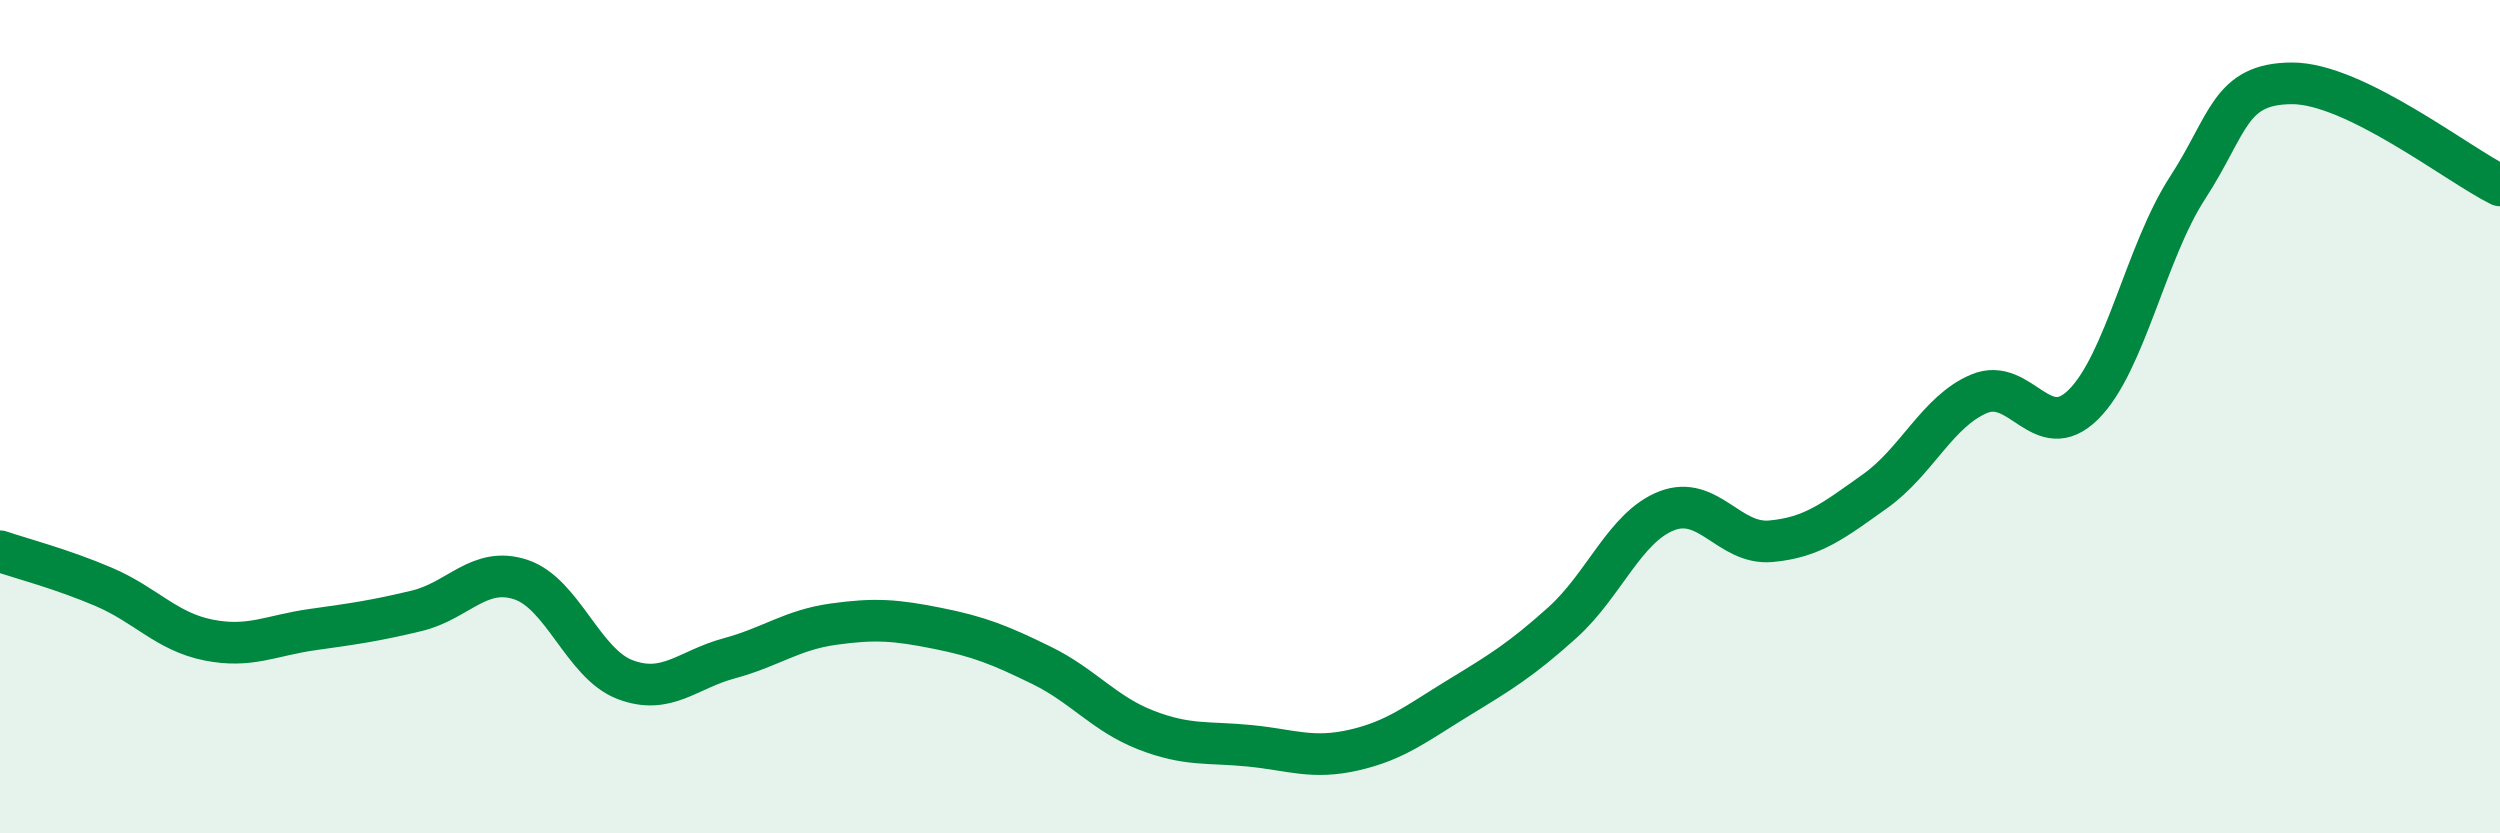
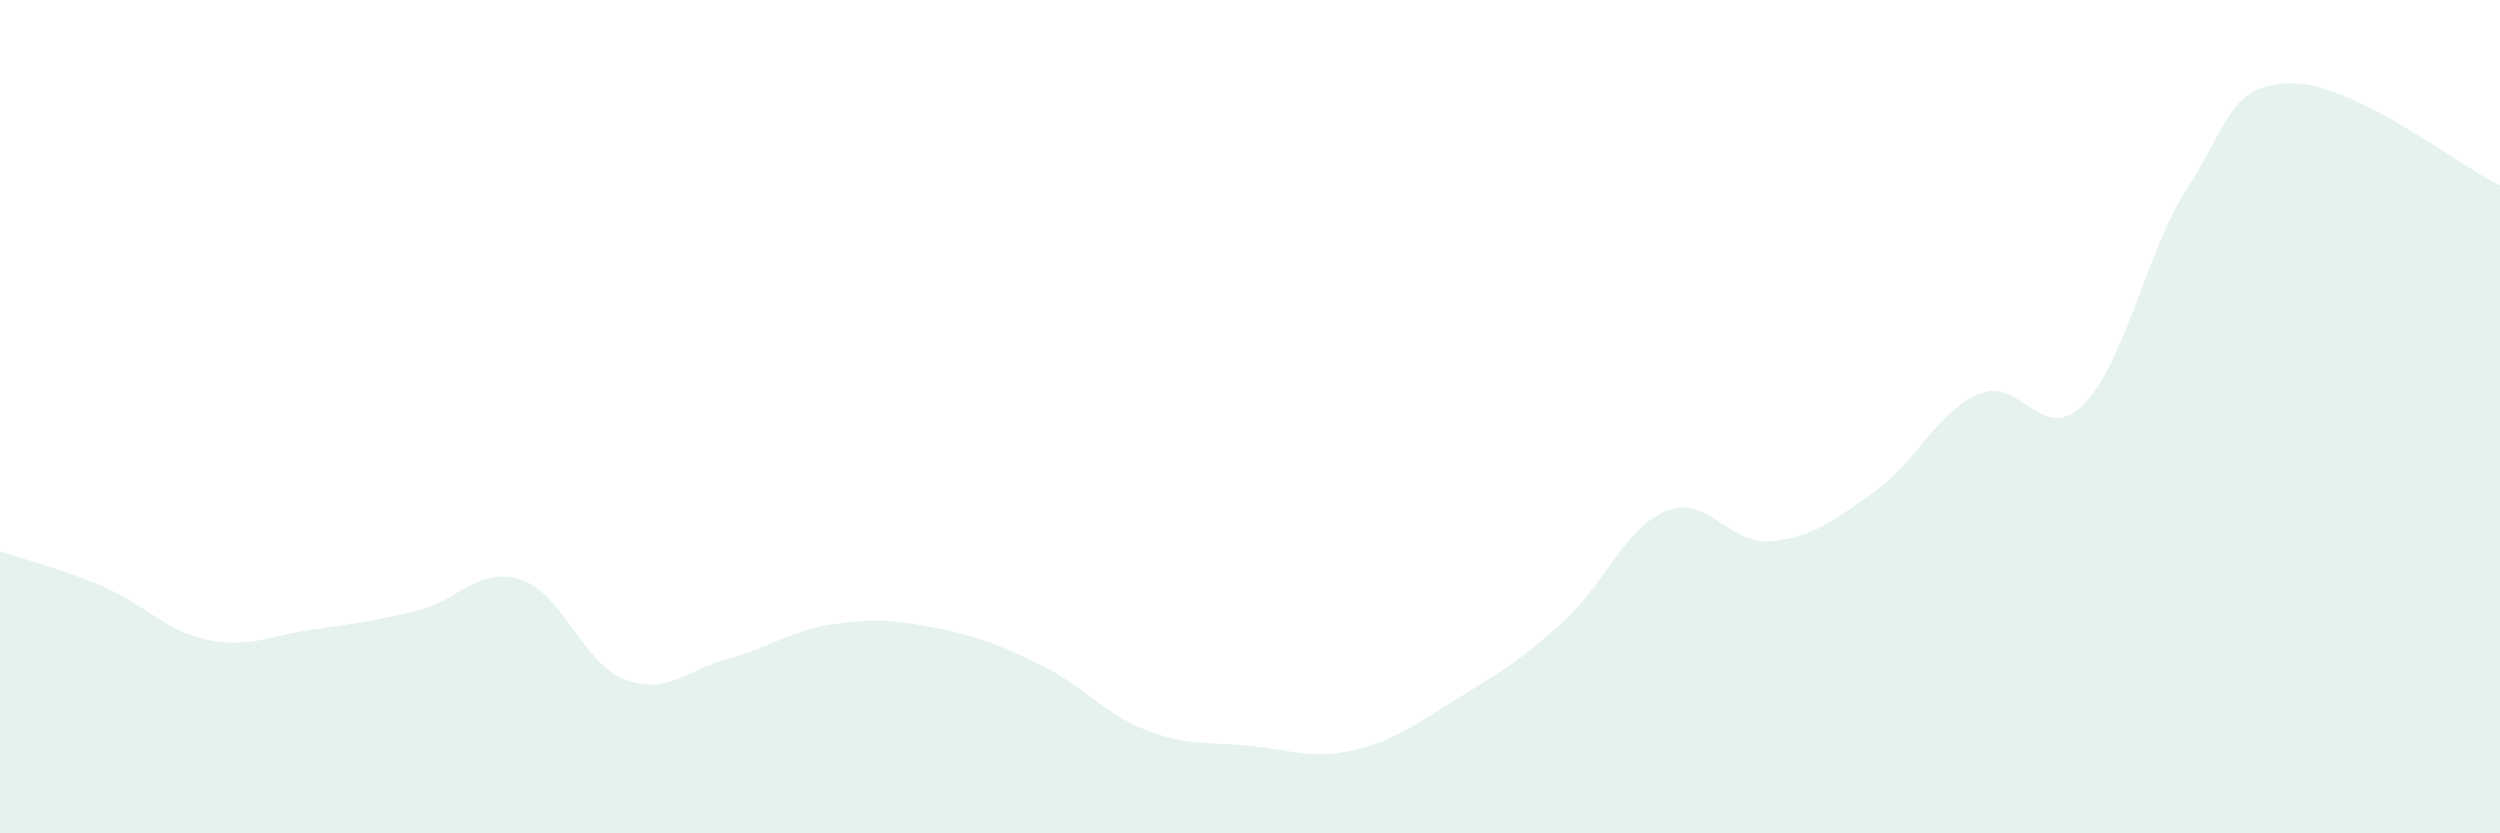
<svg xmlns="http://www.w3.org/2000/svg" width="60" height="20" viewBox="0 0 60 20">
  <path d="M 0,13.23 C 0.5,13.4 1.5,13.66 2.5,14.09 C 3.5,14.52 4,15.16 5,15.36 C 6,15.56 6.5,15.25 7.5,15.11 C 8.5,14.97 9,14.9 10,14.66 C 11,14.42 11.5,13.58 12.5,13.91 C 13.5,14.24 14,15.93 15,16.31 C 16,16.69 16.5,16.07 17.5,15.8 C 18.5,15.53 19,15.12 20,14.98 C 21,14.84 21.5,14.88 22.5,15.08 C 23.5,15.28 24,15.48 25,15.97 C 26,16.46 26.5,17.13 27.5,17.52 C 28.5,17.91 29,17.8 30,17.9 C 31,18 31.5,18.23 32.5,18 C 33.5,17.77 34,17.36 35,16.75 C 36,16.14 36.5,15.84 37.5,14.94 C 38.5,14.04 39,12.65 40,12.26 C 41,11.87 41.5,13.08 42.5,12.99 C 43.5,12.9 44,12.5 45,11.79 C 46,11.08 46.5,9.87 47.5,9.45 C 48.5,9.03 49,10.7 50,9.71 C 51,8.72 51.5,6.05 52.5,4.51 C 53.5,2.97 53.5,2.01 55,2 C 56.5,1.99 59,3.96 60,4.45L60 20L0 20Z" fill="#008740" opacity="0.1" stroke-linecap="round" stroke-linejoin="round" />
-   <path d="M 0,13.23 C 0.5,13.4 1.5,13.66 2.5,14.09 C 3.5,14.52 4,15.16 5,15.36 C 6,15.56 6.5,15.25 7.5,15.11 C 8.5,14.97 9,14.9 10,14.66 C 11,14.42 11.5,13.58 12.5,13.91 C 13.5,14.24 14,15.93 15,16.31 C 16,16.69 16.5,16.07 17.5,15.8 C 18.5,15.53 19,15.12 20,14.98 C 21,14.84 21.5,14.88 22.5,15.08 C 23.5,15.28 24,15.48 25,15.97 C 26,16.46 26.5,17.13 27.5,17.52 C 28.5,17.91 29,17.8 30,17.9 C 31,18 31.5,18.23 32.5,18 C 33.5,17.77 34,17.36 35,16.75 C 36,16.14 36.5,15.84 37.5,14.94 C 38.5,14.04 39,12.65 40,12.26 C 41,11.87 41.5,13.08 42.5,12.99 C 43.5,12.9 44,12.5 45,11.79 C 46,11.08 46.5,9.87 47.5,9.45 C 48.5,9.03 49,10.7 50,9.71 C 51,8.72 51.5,6.05 52.5,4.51 C 53.5,2.97 53.5,2.01 55,2 C 56.5,1.99 59,3.96 60,4.45" stroke="#008740" stroke-width="1" fill="none" stroke-linecap="round" stroke-linejoin="round" />
</svg>